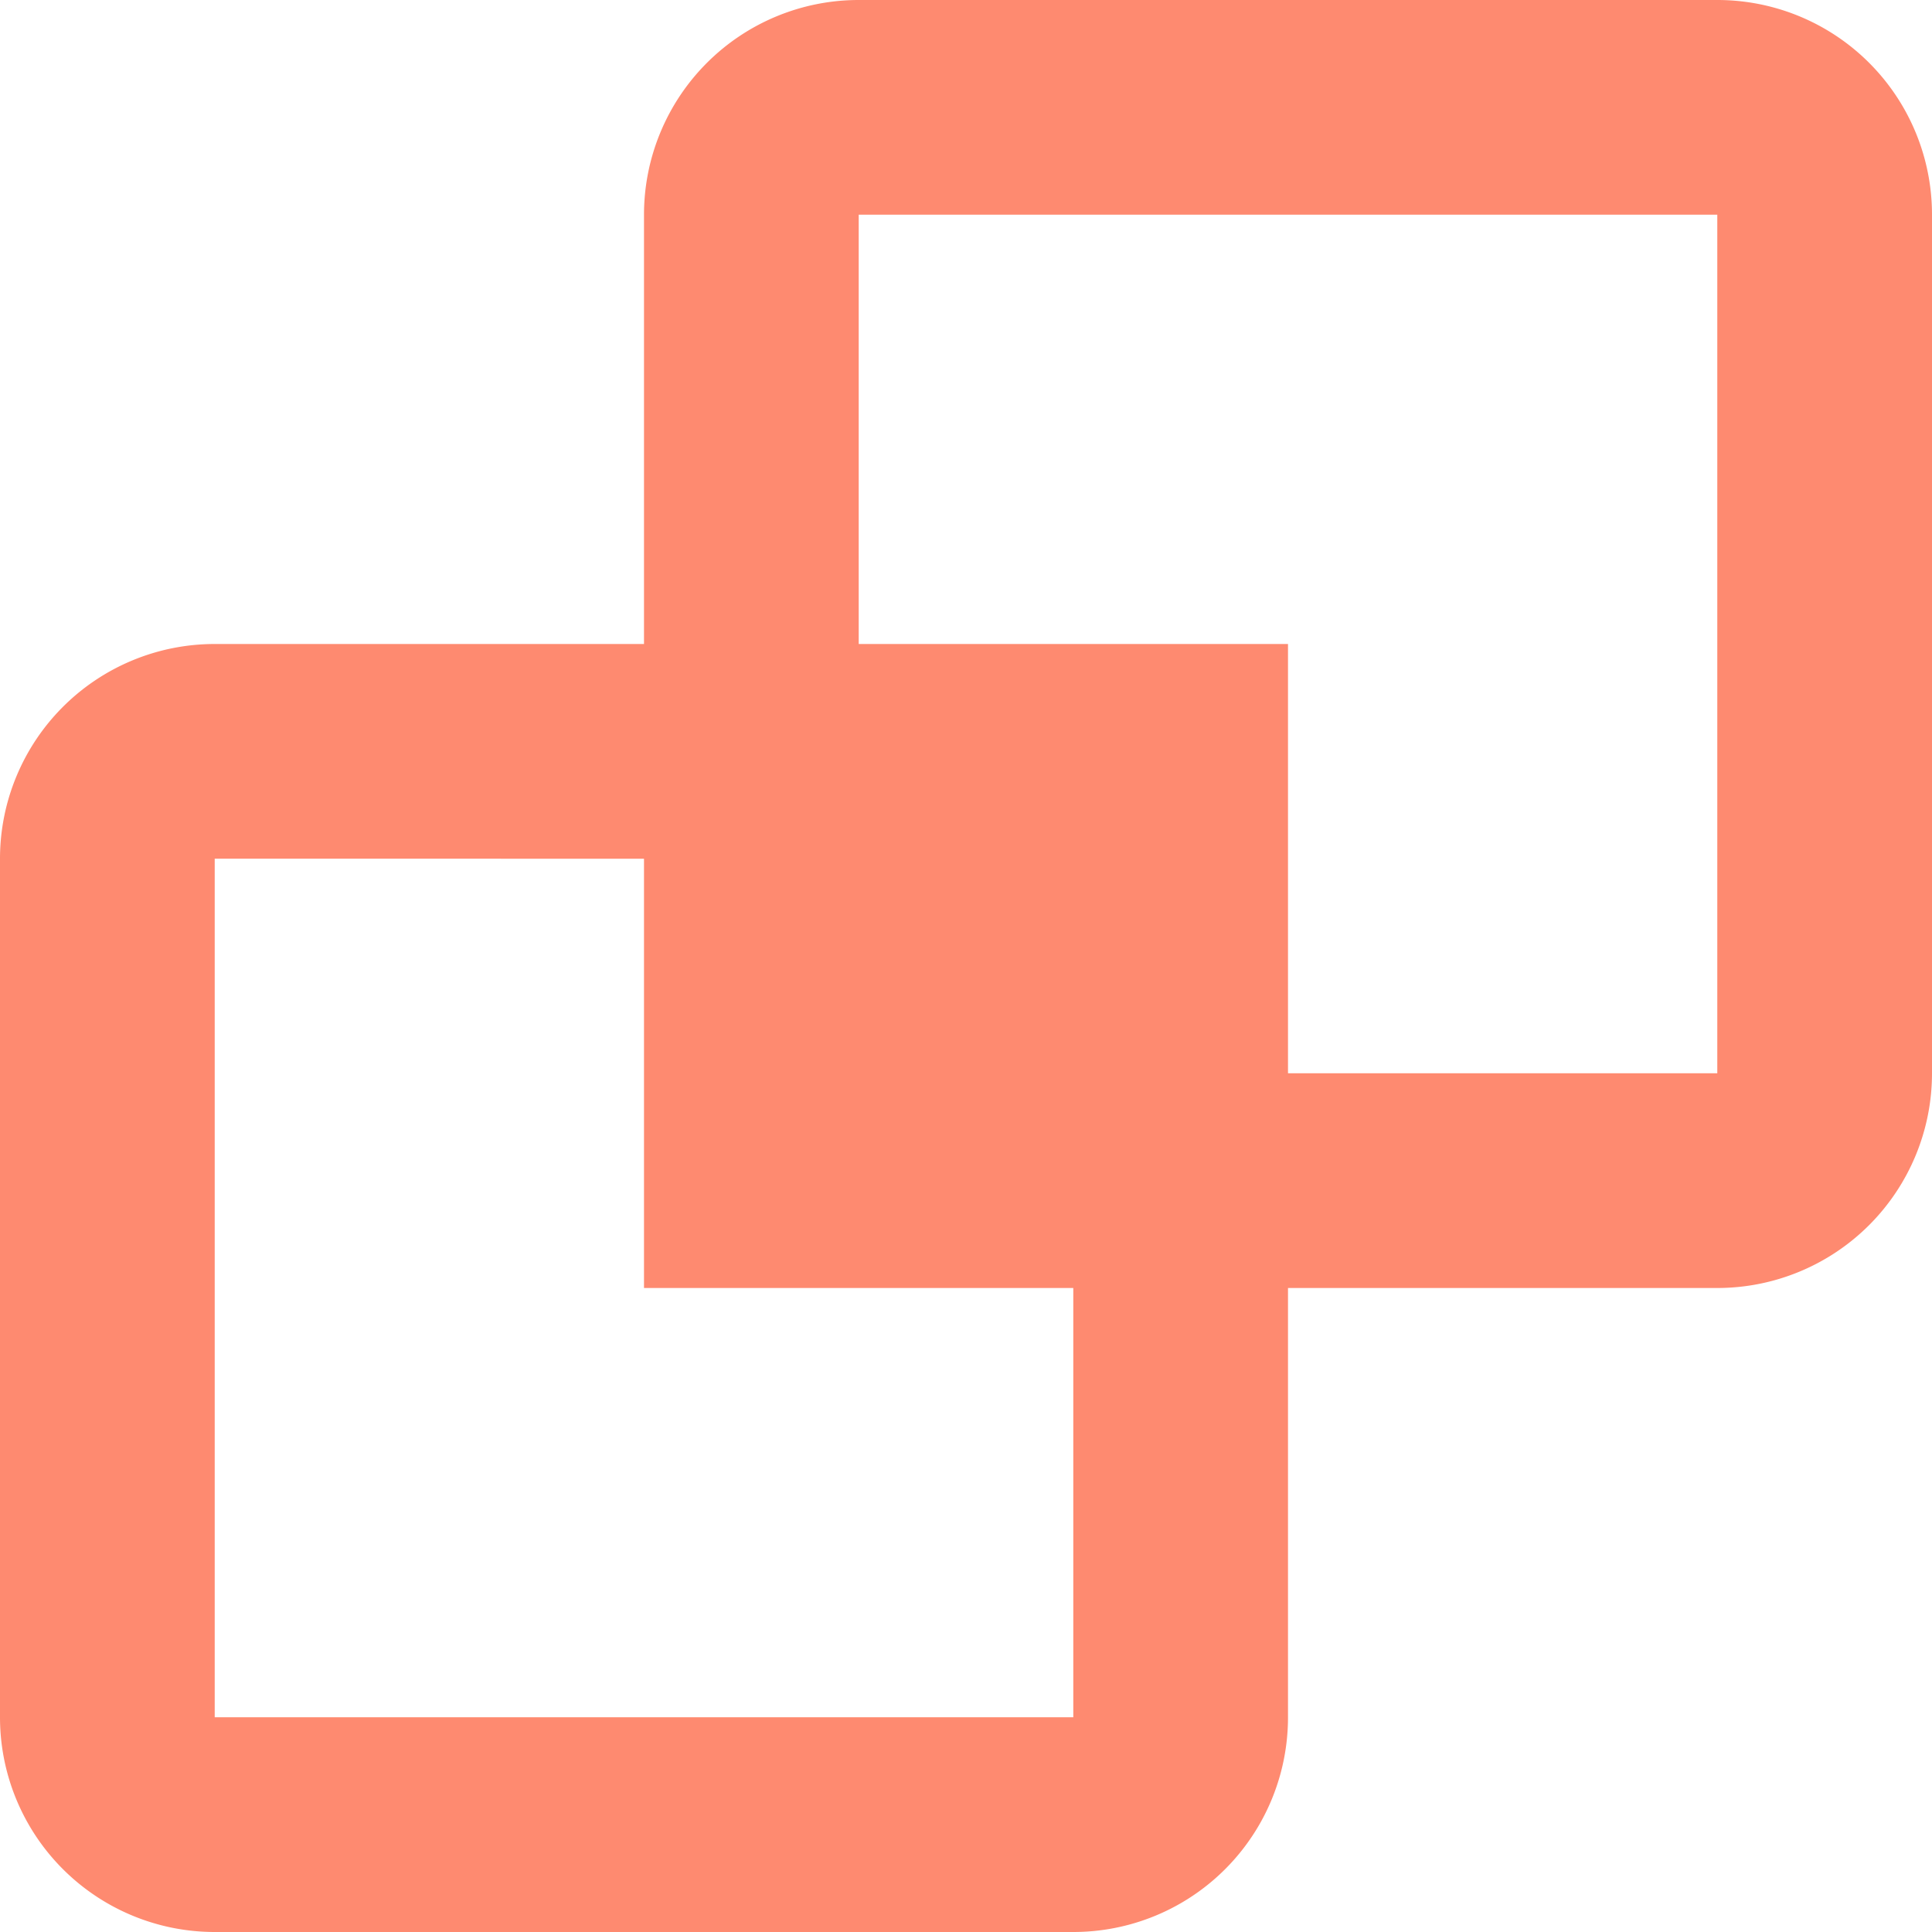
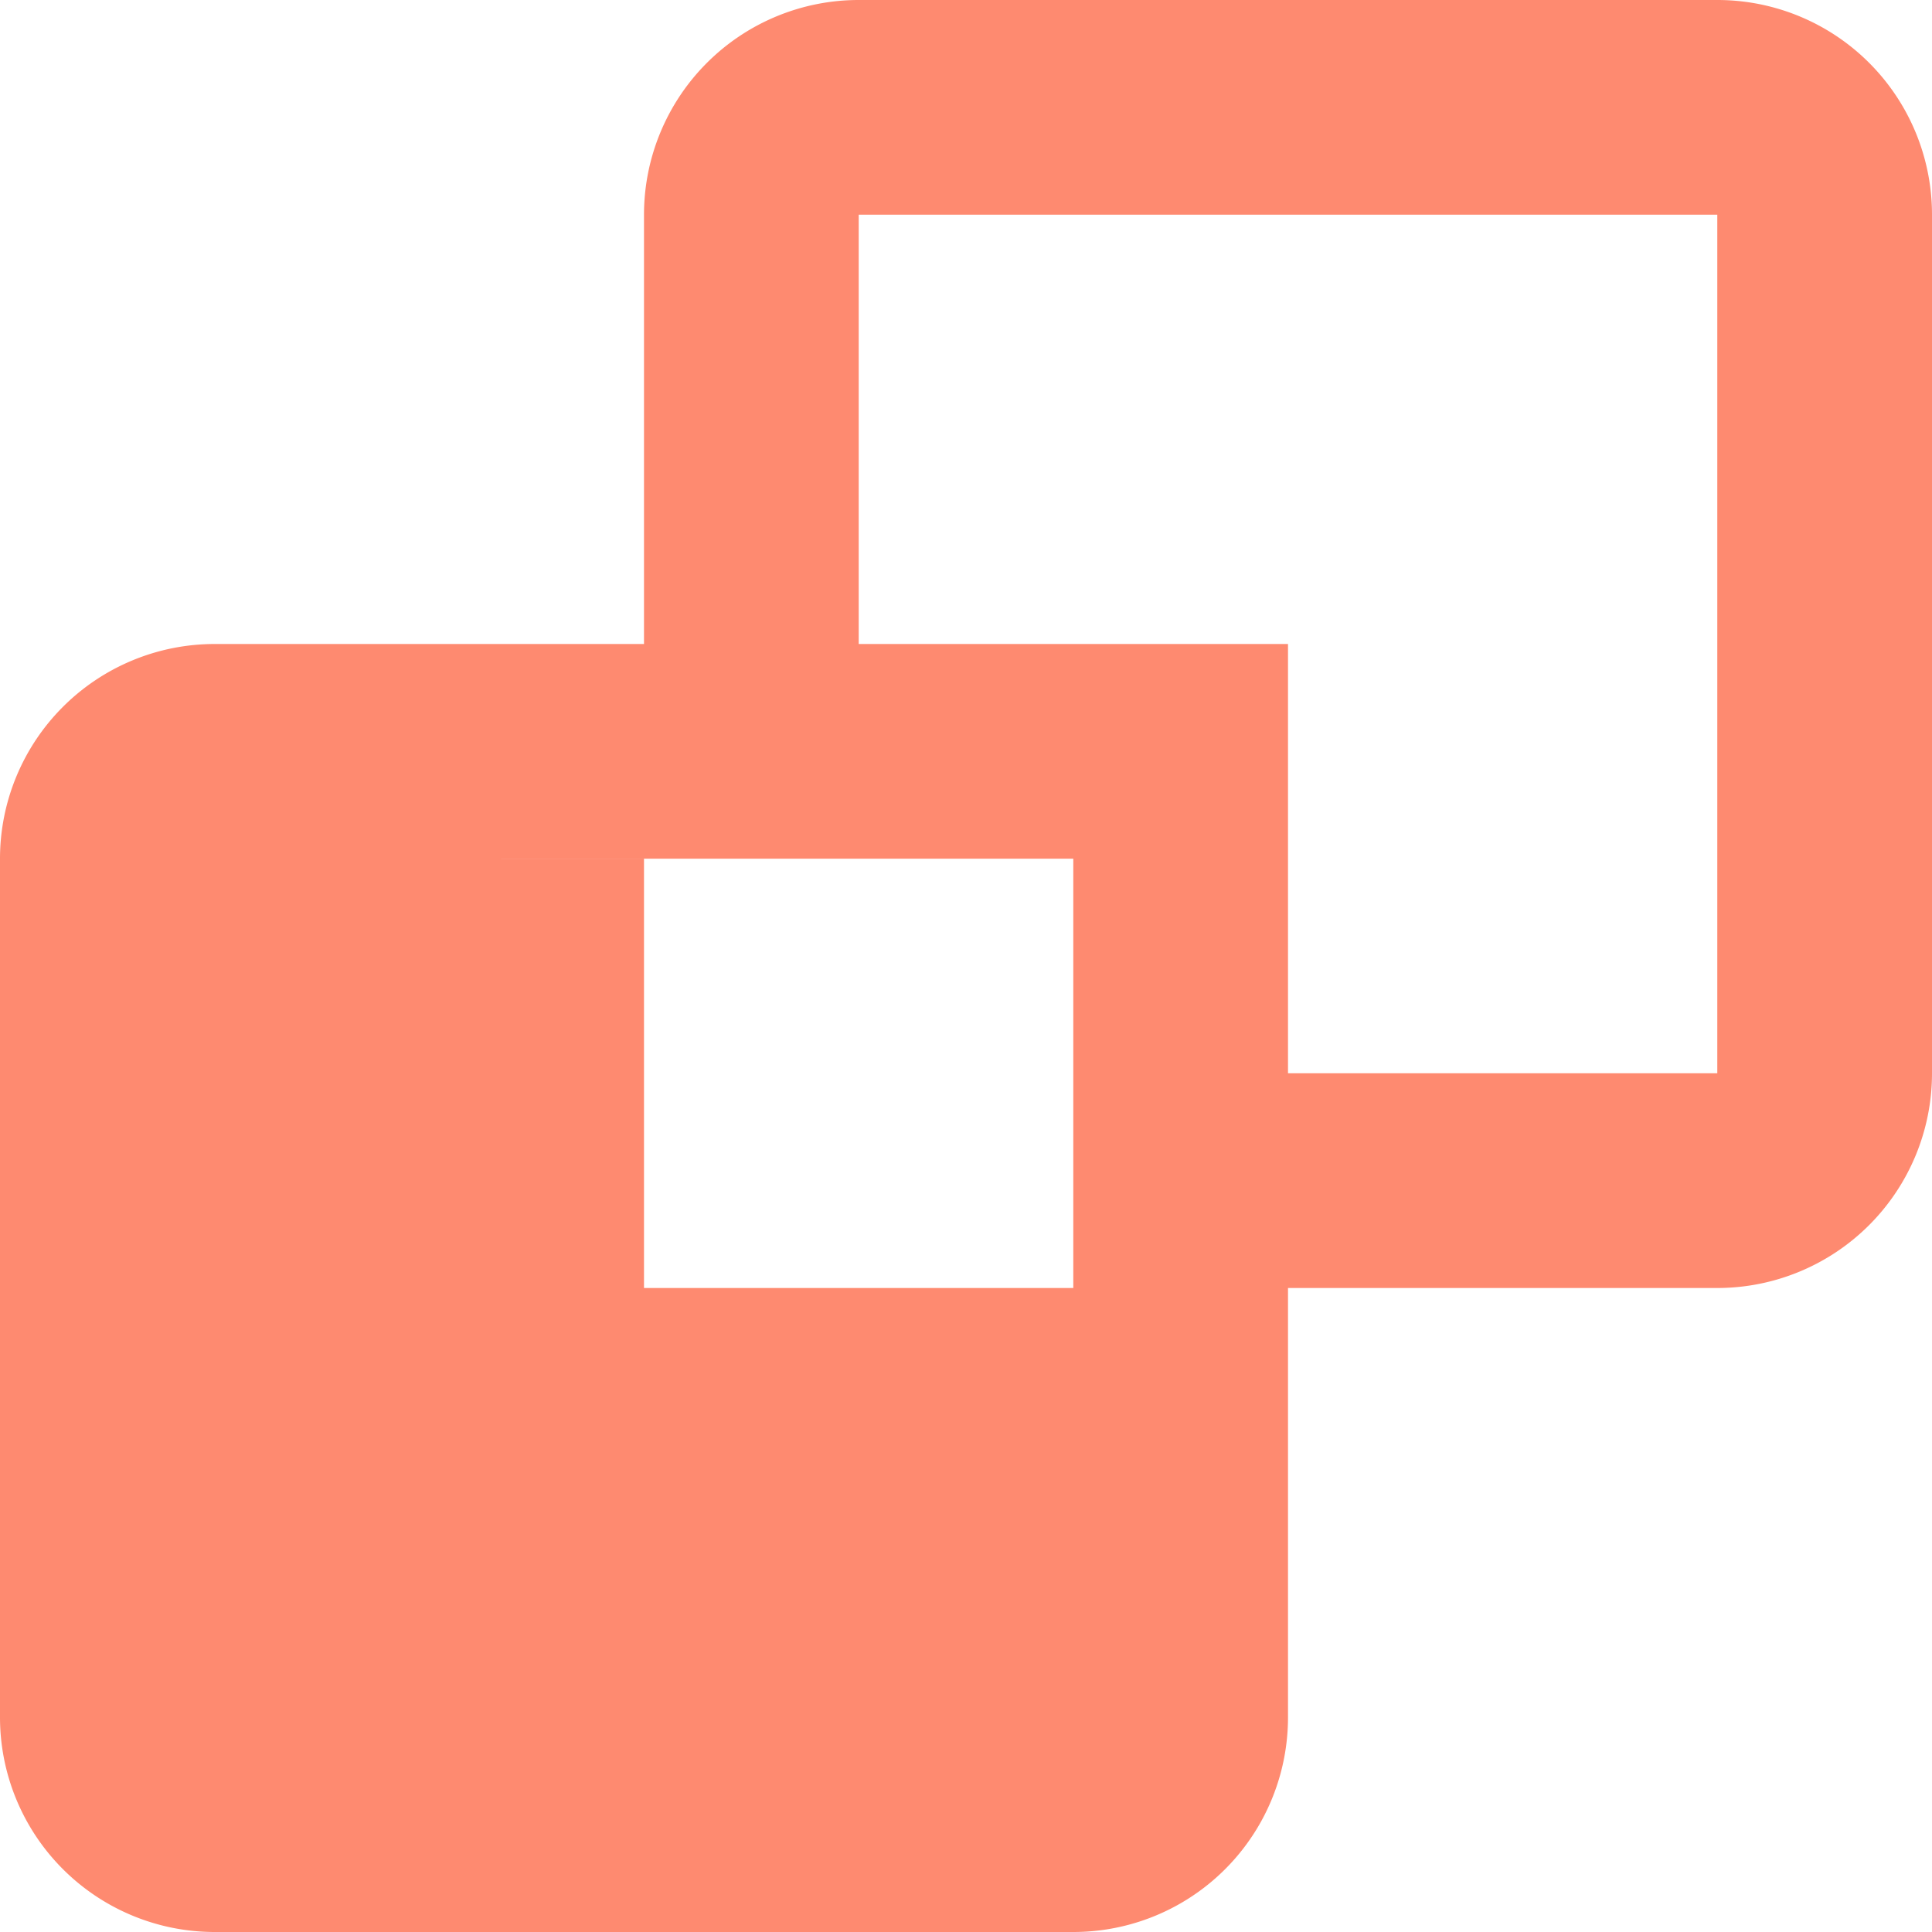
<svg xmlns="http://www.w3.org/2000/svg" width="15" height="15" fill="none" viewBox="0 0 15 15">
-   <path fill="url(#a)" fill-rule="evenodd" d="M10 10v3.333A1.666 1.666 0 0 1 8.333 15H1.667A1.667 1.667 0 0 1 0 13.333V6.667A1.667 1.667 0 0 1 1.667 5H5V1.667A1.667 1.667 0 0 1 6.667 0h6.666A1.666 1.666 0 0 1 15 1.667v6.666A1.667 1.667 0 0 1 13.333 10zM6.667 5H10v3.333h3.333V1.667H6.667zm-5 1.667v6.666h6.666V10H5V6.667z" clip-rule="evenodd" />
+   <path fill="url(#a)" fill-rule="evenodd" d="M10 10v3.333A1.666 1.666 0 0 1 8.333 15H1.667A1.667 1.667 0 0 1 0 13.333V6.667A1.667 1.667 0 0 1 1.667 5H5V1.667A1.667 1.667 0 0 1 6.667 0h6.666A1.666 1.666 0 0 1 15 1.667v6.666A1.667 1.667 0 0 1 13.333 10zM6.667 5H10v3.333h3.333V1.667H6.667zm-5 1.667h6.666V10H5V6.667z" clip-rule="evenodd" />
  <defs>
    <linearGradient id="a" x1="15" x2="0" y1="2.413" y2="12.587" gradientUnits="userSpaceOnUse">
      <stop stop-color="#fe8a70" />
      <stop offset="1" stop-color="#fe8a70" />
    </linearGradient>
  </defs>
</svg>